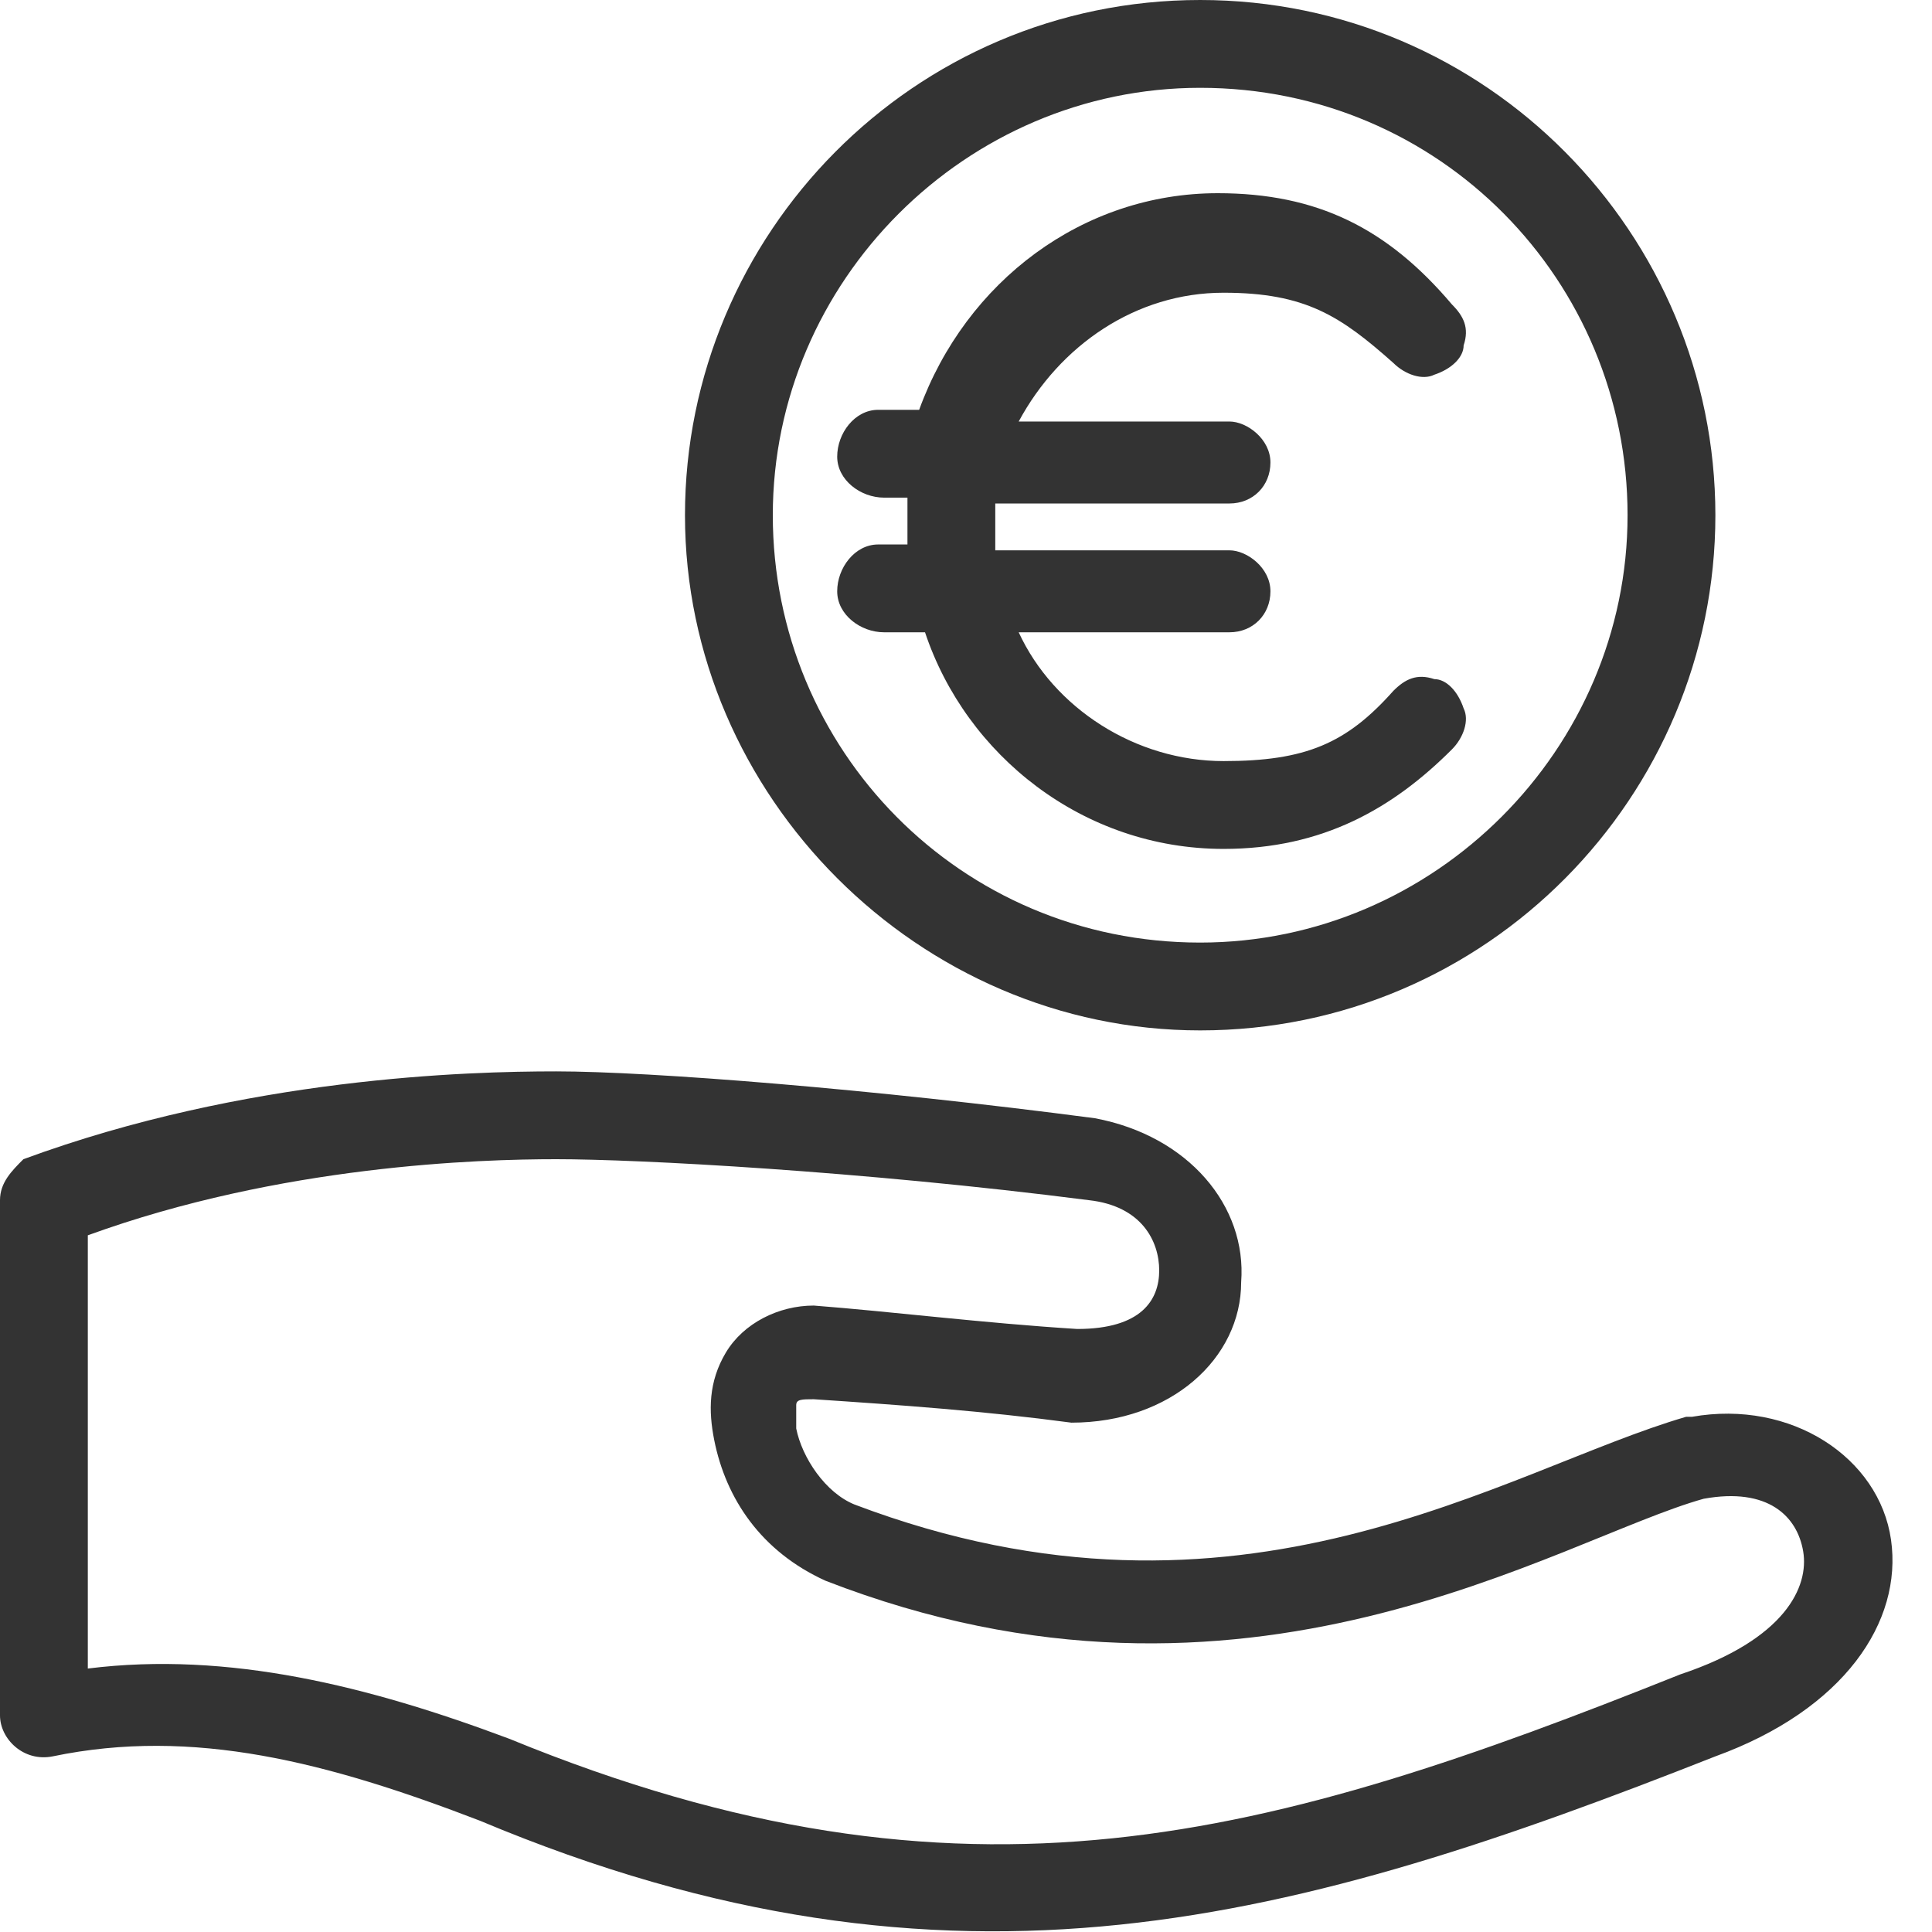
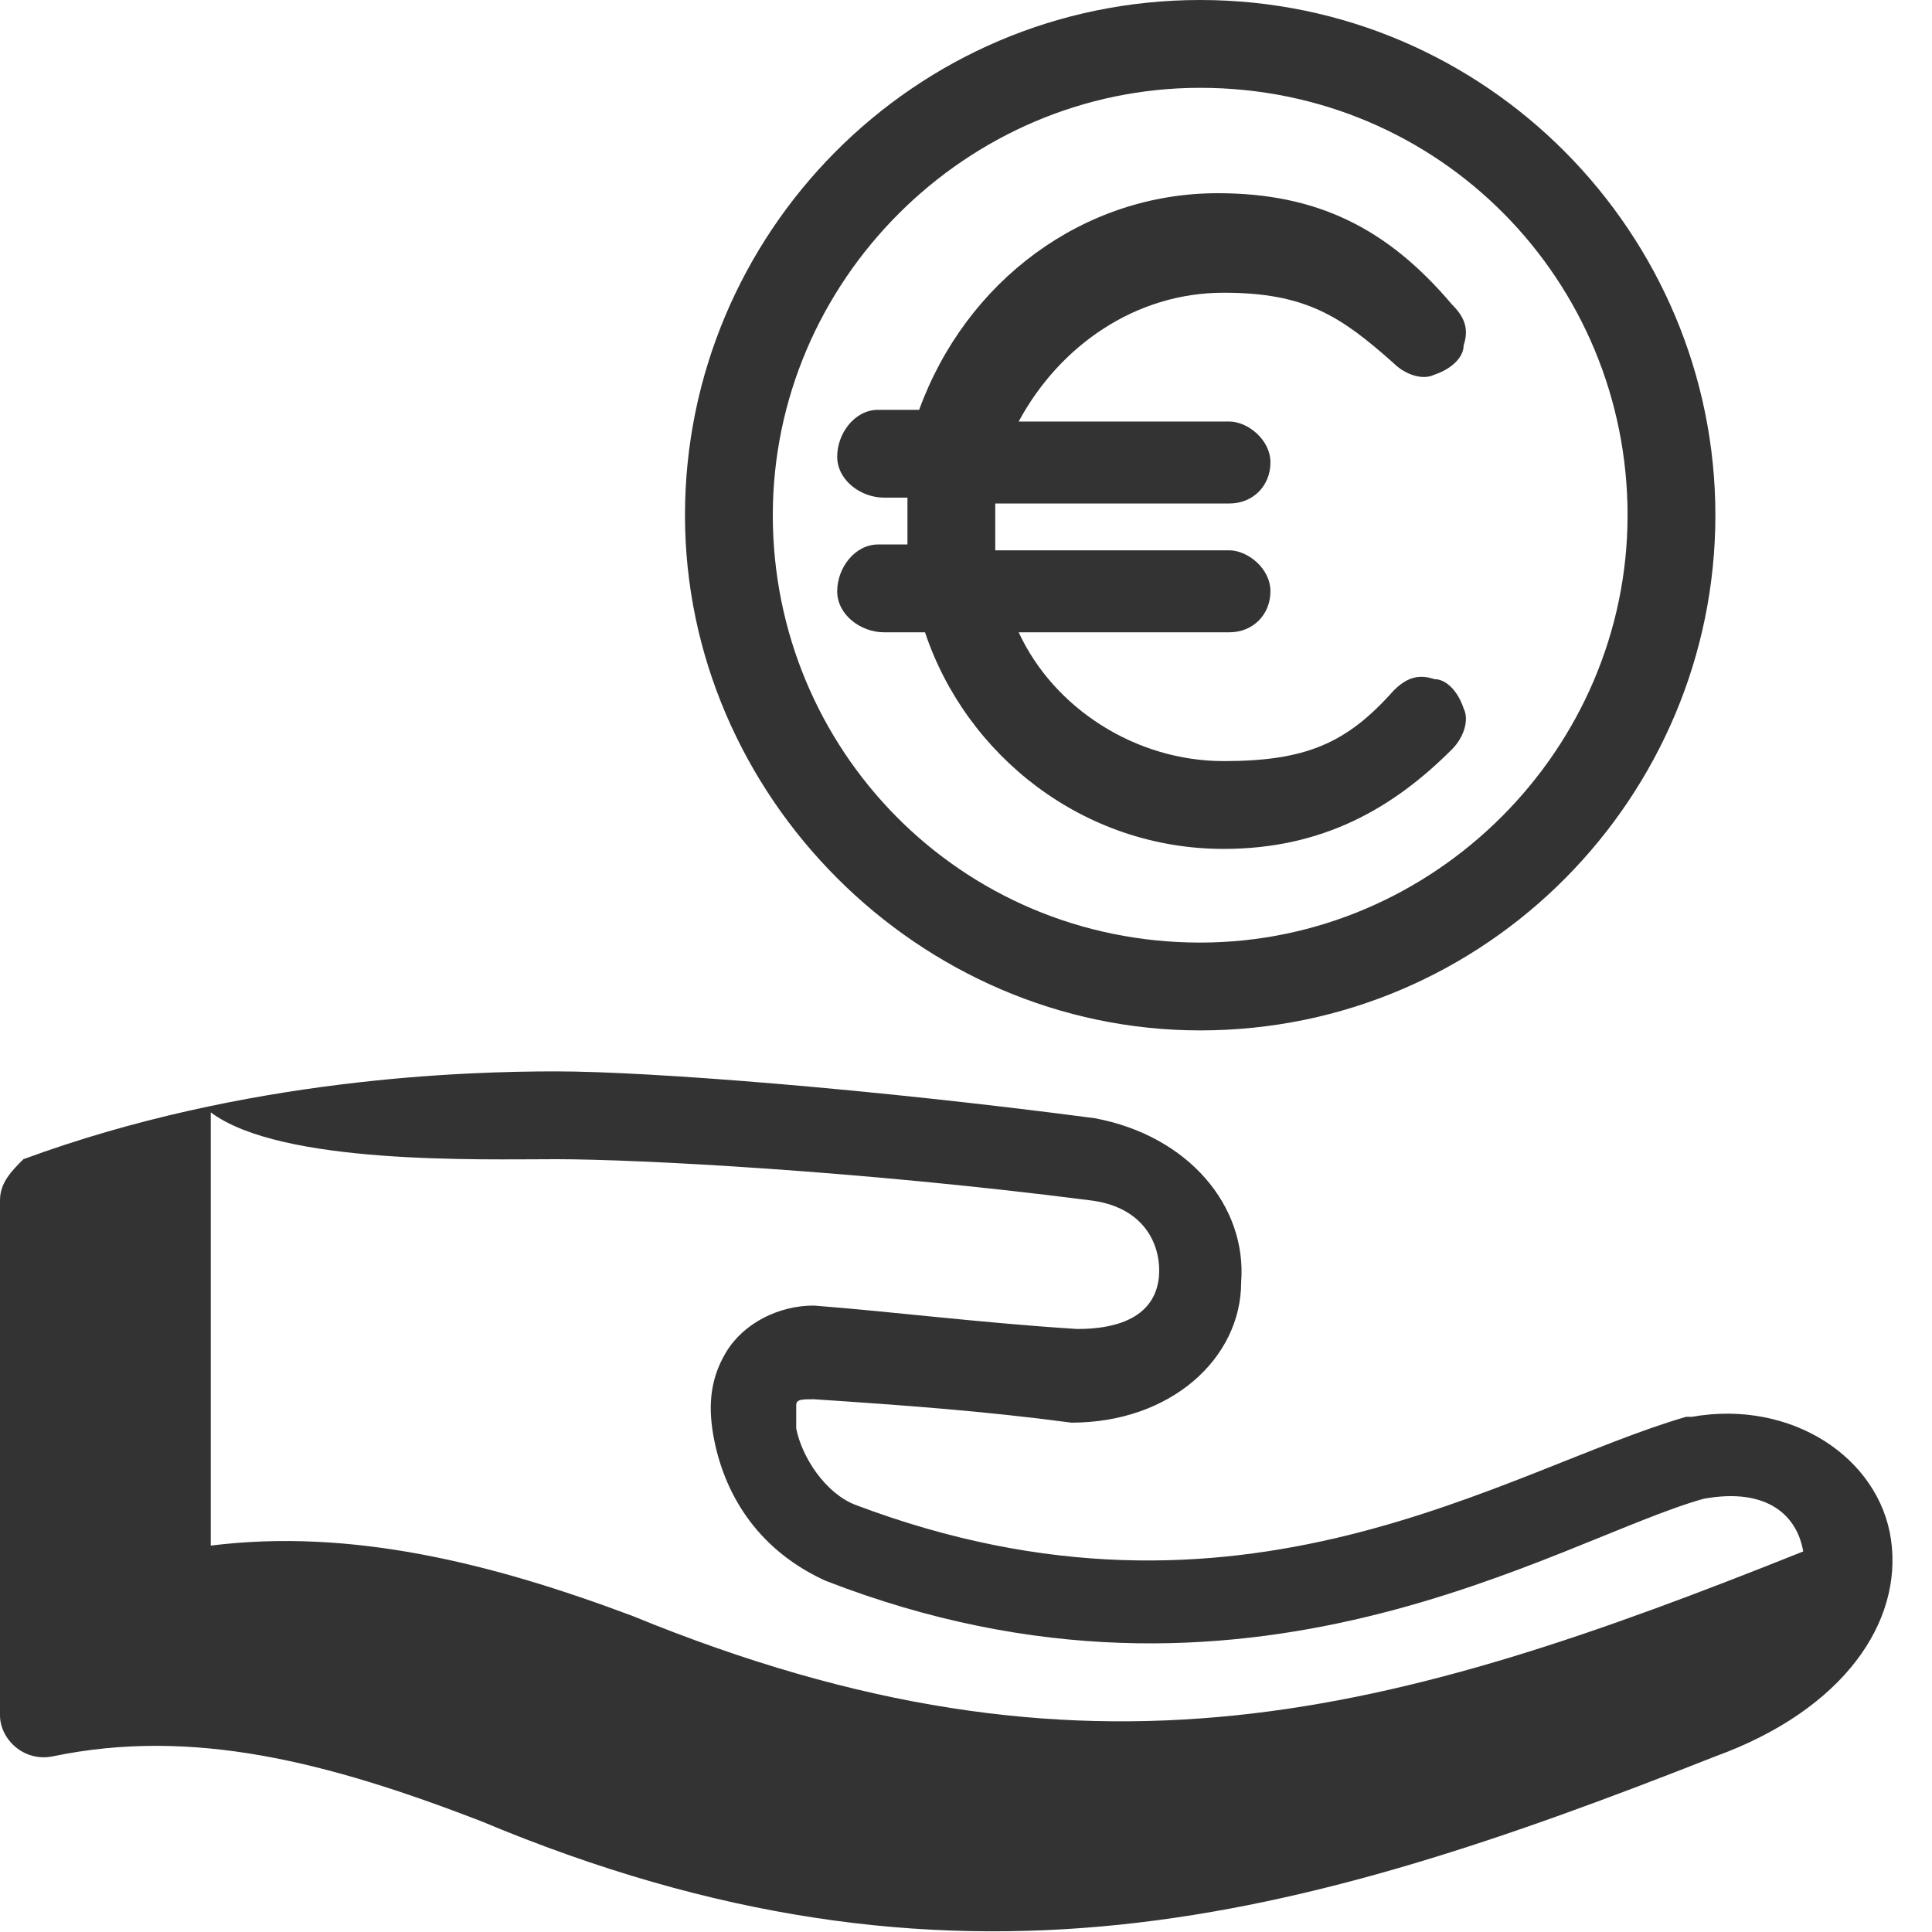
<svg xmlns="http://www.w3.org/2000/svg" version="1.1" id="Ebene_1" x="0px" y="0px" viewBox="0 0 33 33" style="enable-background:new 0 0 33 33;" xml:space="preserve">
  <style type="text/css">
	.st0{fill-rule:evenodd;clip-rule:evenodd;fill:#333333;}
</style>
  <g id="Welcome">
    <g id="Tierheim-Start" transform="translate(-1113, -27)">
      <g id="Subnavigation" transform="translate(567, 15)">
        <g id="Spenden" transform="translate(489, 0)">
-           <path id="Shape" class="st0" d="M77.5,12c-4.9,0-8.8,4-8.8,8.8s4,8.8,8.8,8.8c4.9,0,8.8-4,8.8-8.8S82.4,12,77.5,12L77.5,12z       M77.5,13.5c4.1,0,7.3,3.3,7.3,7.3s-3.3,7.3-7.3,7.3c-4.1,0-7.3-3.3-7.3-7.3S73.5,13.5,77.5,13.5L77.5,13.5z M77.8,15.3      c-2.3,0-4.3,1.5-5.1,3.7H72c-0.4,0-0.7,0.4-0.7,0.8s0.4,0.7,0.8,0.7h0.4c0,0.1,0,0.2,0,0.4c0,0.1,0,0.2,0,0.4H72      c-0.4,0-0.7,0.4-0.7,0.8s0.4,0.7,0.8,0.7h0.7c0.7,2.1,2.7,3.7,5.1,3.7c1.7,0,2.9-0.7,3.9-1.7c0.2-0.2,0.3-0.5,0.2-0.7      c-0.1-0.3-0.3-0.5-0.5-0.5c-0.3-0.1-0.5,0-0.7,0.2c-0.8,0.9-1.5,1.2-2.9,1.2c-1.5,0-2.9-0.9-3.5-2.2h3.6c0.4,0,0.7-0.3,0.7-0.7      s-0.4-0.7-0.7-0.7h-4c0-0.1,0-0.2,0-0.4c0-0.1,0-0.2,0-0.4h4c0.4,0,0.7-0.3,0.7-0.7c0-0.4-0.4-0.7-0.7-0.7h-3.6      c0.7-1.3,2-2.2,3.5-2.2c1.4,0,2,0.4,2.9,1.2c0.2,0.2,0.5,0.3,0.7,0.2c0.3-0.1,0.5-0.3,0.5-0.5c0.1-0.3,0-0.5-0.2-0.7      C80.7,15.9,79.5,15.3,77.8,15.3L77.8,15.3z M66.5,30.3c-1.5,0-5.3,0.1-9.1,1.5C57.2,32,57,32.2,57,32.5v8.8      c0,0.4,0.4,0.8,0.9,0.7c2.4-0.5,4.7,0.1,7.3,1.1c0,0,0,0,0,0c8.1,3.4,14,1.7,21.1-1.1h0c2.2-0.8,3.2-2.3,3-3.7      c-0.2-1.4-1.7-2.4-3.4-2.1c0,0,0,0-0.1,0c-3.1,0.9-7.6,4-14.2,1.5c-0.5-0.2-0.9-0.8-1-1.3c0-0.2,0-0.4,0-0.4      c0-0.1,0.1-0.1,0.3-0.1c1.5,0.1,2.9,0.2,4.4,0.4c1.7,0,2.9-1.1,2.9-2.4c0.1-1.3-0.9-2.5-2.5-2.8c0,0,0,0,0,0      C71.9,30.6,68.1,30.3,66.5,30.3L66.5,30.3z M66.5,31.8c1.4,0,5.2,0.2,9.1,0.7h0c0.9,0.1,1.2,0.7,1.2,1.2c0,0.5-0.3,1-1.4,1      c-1.6-0.1-3.2-0.3-4.5-0.4c-0.6,0-1.2,0.3-1.5,0.8c-0.3,0.5-0.3,1-0.2,1.5c0.2,1,0.8,1.9,1.9,2.4c0,0,0,0,0,0      c7.2,2.8,12.5-0.7,15-1.4h0c1.1-0.2,1.6,0.3,1.7,0.9c0.1,0.6-0.3,1.5-2.1,2.1c0,0,0,0,0,0c-7,2.8-12.2,4.3-20,1.1c0,0,0,0,0,0      c-2.4-0.9-4.8-1.5-7.2-1.2v-7.4C61.8,31.9,65.2,31.8,66.5,31.8L66.5,31.8z" />
+           <path id="Shape" class="st0" d="M77.5,12c-4.9,0-8.8,4-8.8,8.8s4,8.8,8.8,8.8c4.9,0,8.8-4,8.8-8.8S82.4,12,77.5,12L77.5,12z       M77.5,13.5c4.1,0,7.3,3.3,7.3,7.3s-3.3,7.3-7.3,7.3c-4.1,0-7.3-3.3-7.3-7.3S73.5,13.5,77.5,13.5L77.5,13.5z M77.8,15.3      c-2.3,0-4.3,1.5-5.1,3.7H72c-0.4,0-0.7,0.4-0.7,0.8s0.4,0.7,0.8,0.7h0.4c0,0.1,0,0.2,0,0.4c0,0.1,0,0.2,0,0.4H72      c-0.4,0-0.7,0.4-0.7,0.8s0.4,0.7,0.8,0.7h0.7c0.7,2.1,2.7,3.7,5.1,3.7c1.7,0,2.9-0.7,3.9-1.7c0.2-0.2,0.3-0.5,0.2-0.7      c-0.1-0.3-0.3-0.5-0.5-0.5c-0.3-0.1-0.5,0-0.7,0.2c-0.8,0.9-1.5,1.2-2.9,1.2c-1.5,0-2.9-0.9-3.5-2.2h3.6c0.4,0,0.7-0.3,0.7-0.7      s-0.4-0.7-0.7-0.7h-4c0-0.1,0-0.2,0-0.4c0-0.1,0-0.2,0-0.4h4c0.4,0,0.7-0.3,0.7-0.7c0-0.4-0.4-0.7-0.7-0.7h-3.6      c0.7-1.3,2-2.2,3.5-2.2c1.4,0,2,0.4,2.9,1.2c0.2,0.2,0.5,0.3,0.7,0.2c0.3-0.1,0.5-0.3,0.5-0.5c0.1-0.3,0-0.5-0.2-0.7      C80.7,15.9,79.5,15.3,77.8,15.3L77.8,15.3z M66.5,30.3c-1.5,0-5.3,0.1-9.1,1.5C57.2,32,57,32.2,57,32.5v8.8      c0,0.4,0.4,0.8,0.9,0.7c2.4-0.5,4.7,0.1,7.3,1.1c0,0,0,0,0,0c8.1,3.4,14,1.7,21.1-1.1h0c2.2-0.8,3.2-2.3,3-3.7      c-0.2-1.4-1.7-2.4-3.4-2.1c0,0,0,0-0.1,0c-3.1,0.9-7.6,4-14.2,1.5c-0.5-0.2-0.9-0.8-1-1.3c0-0.2,0-0.4,0-0.4      c0-0.1,0.1-0.1,0.3-0.1c1.5,0.1,2.9,0.2,4.4,0.4c1.7,0,2.9-1.1,2.9-2.4c0.1-1.3-0.9-2.5-2.5-2.8c0,0,0,0,0,0      C71.9,30.6,68.1,30.3,66.5,30.3L66.5,30.3z M66.5,31.8c1.4,0,5.2,0.2,9.1,0.7h0c0.9,0.1,1.2,0.7,1.2,1.2c0,0.5-0.3,1-1.4,1      c-1.6-0.1-3.2-0.3-4.5-0.4c-0.6,0-1.2,0.3-1.5,0.8c-0.3,0.5-0.3,1-0.2,1.5c0.2,1,0.8,1.9,1.9,2.4c0,0,0,0,0,0      c7.2,2.8,12.5-0.7,15-1.4h0c1.1-0.2,1.6,0.3,1.7,0.9c0,0,0,0,0,0c-7,2.8-12.2,4.3-20,1.1c0,0,0,0,0,0      c-2.4-0.9-4.8-1.5-7.2-1.2v-7.4C61.8,31.9,65.2,31.8,66.5,31.8L66.5,31.8z" />
        </g>
      </g>
    </g>
  </g>
</svg>